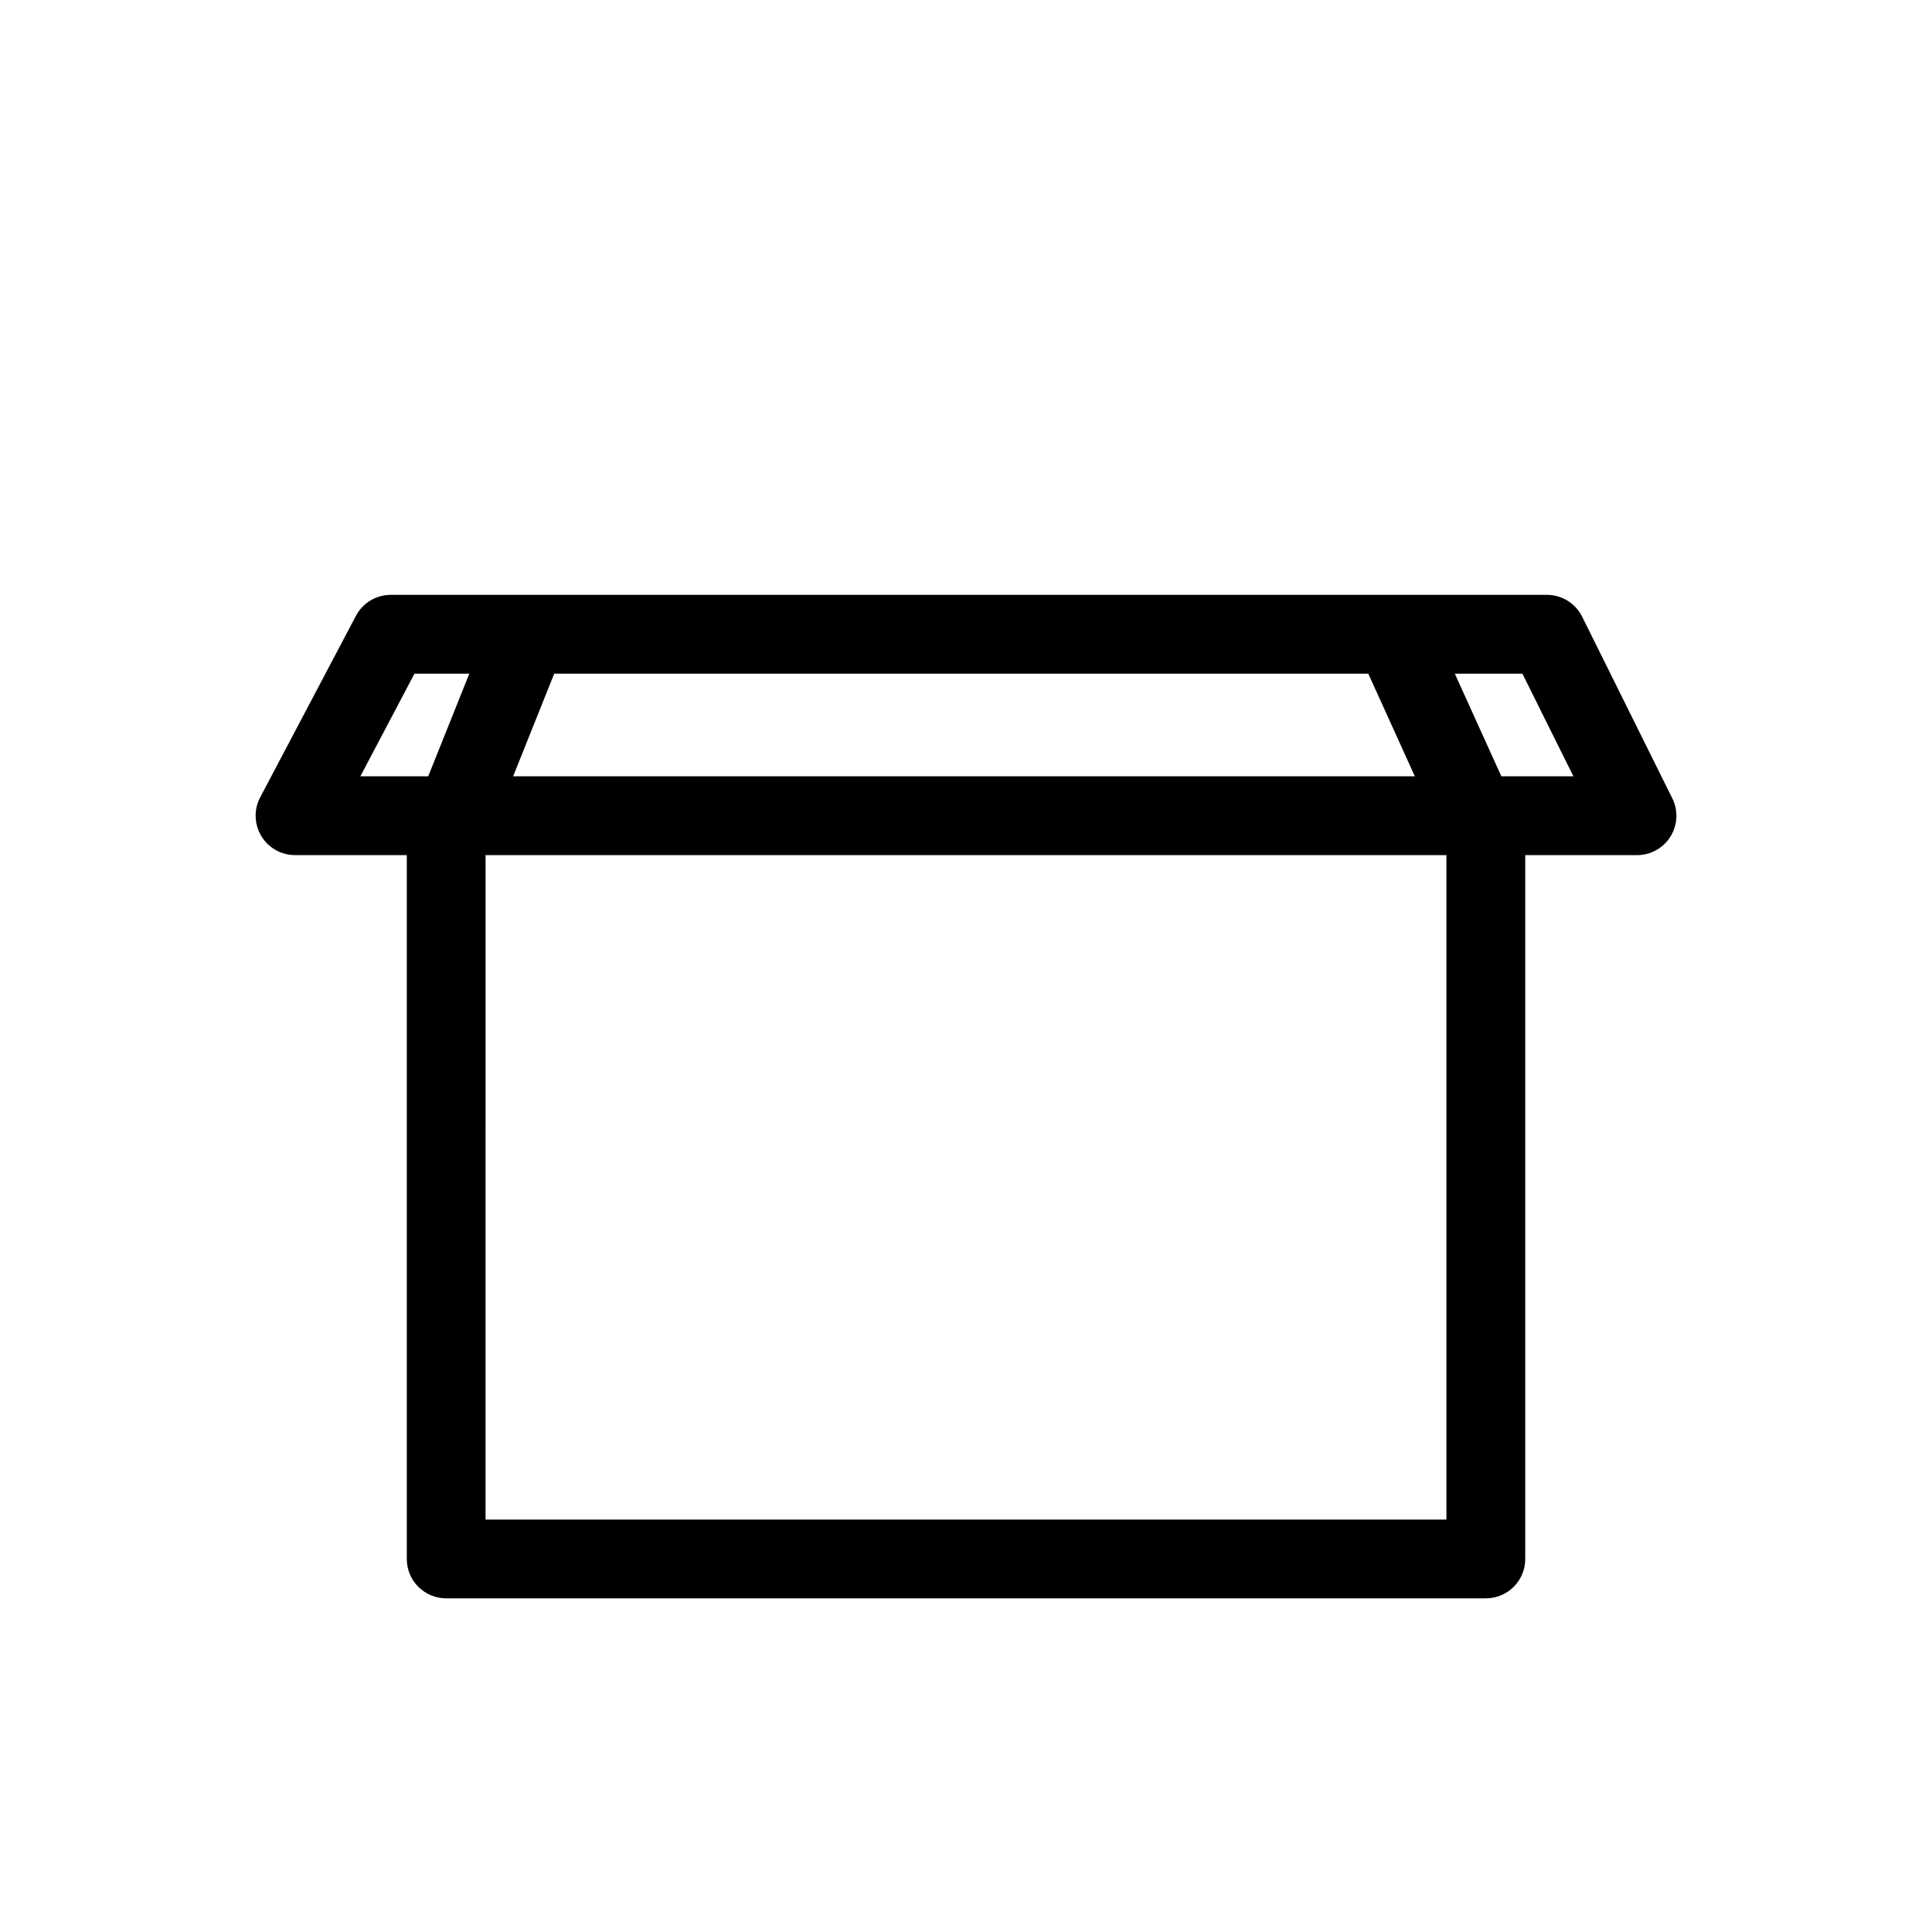
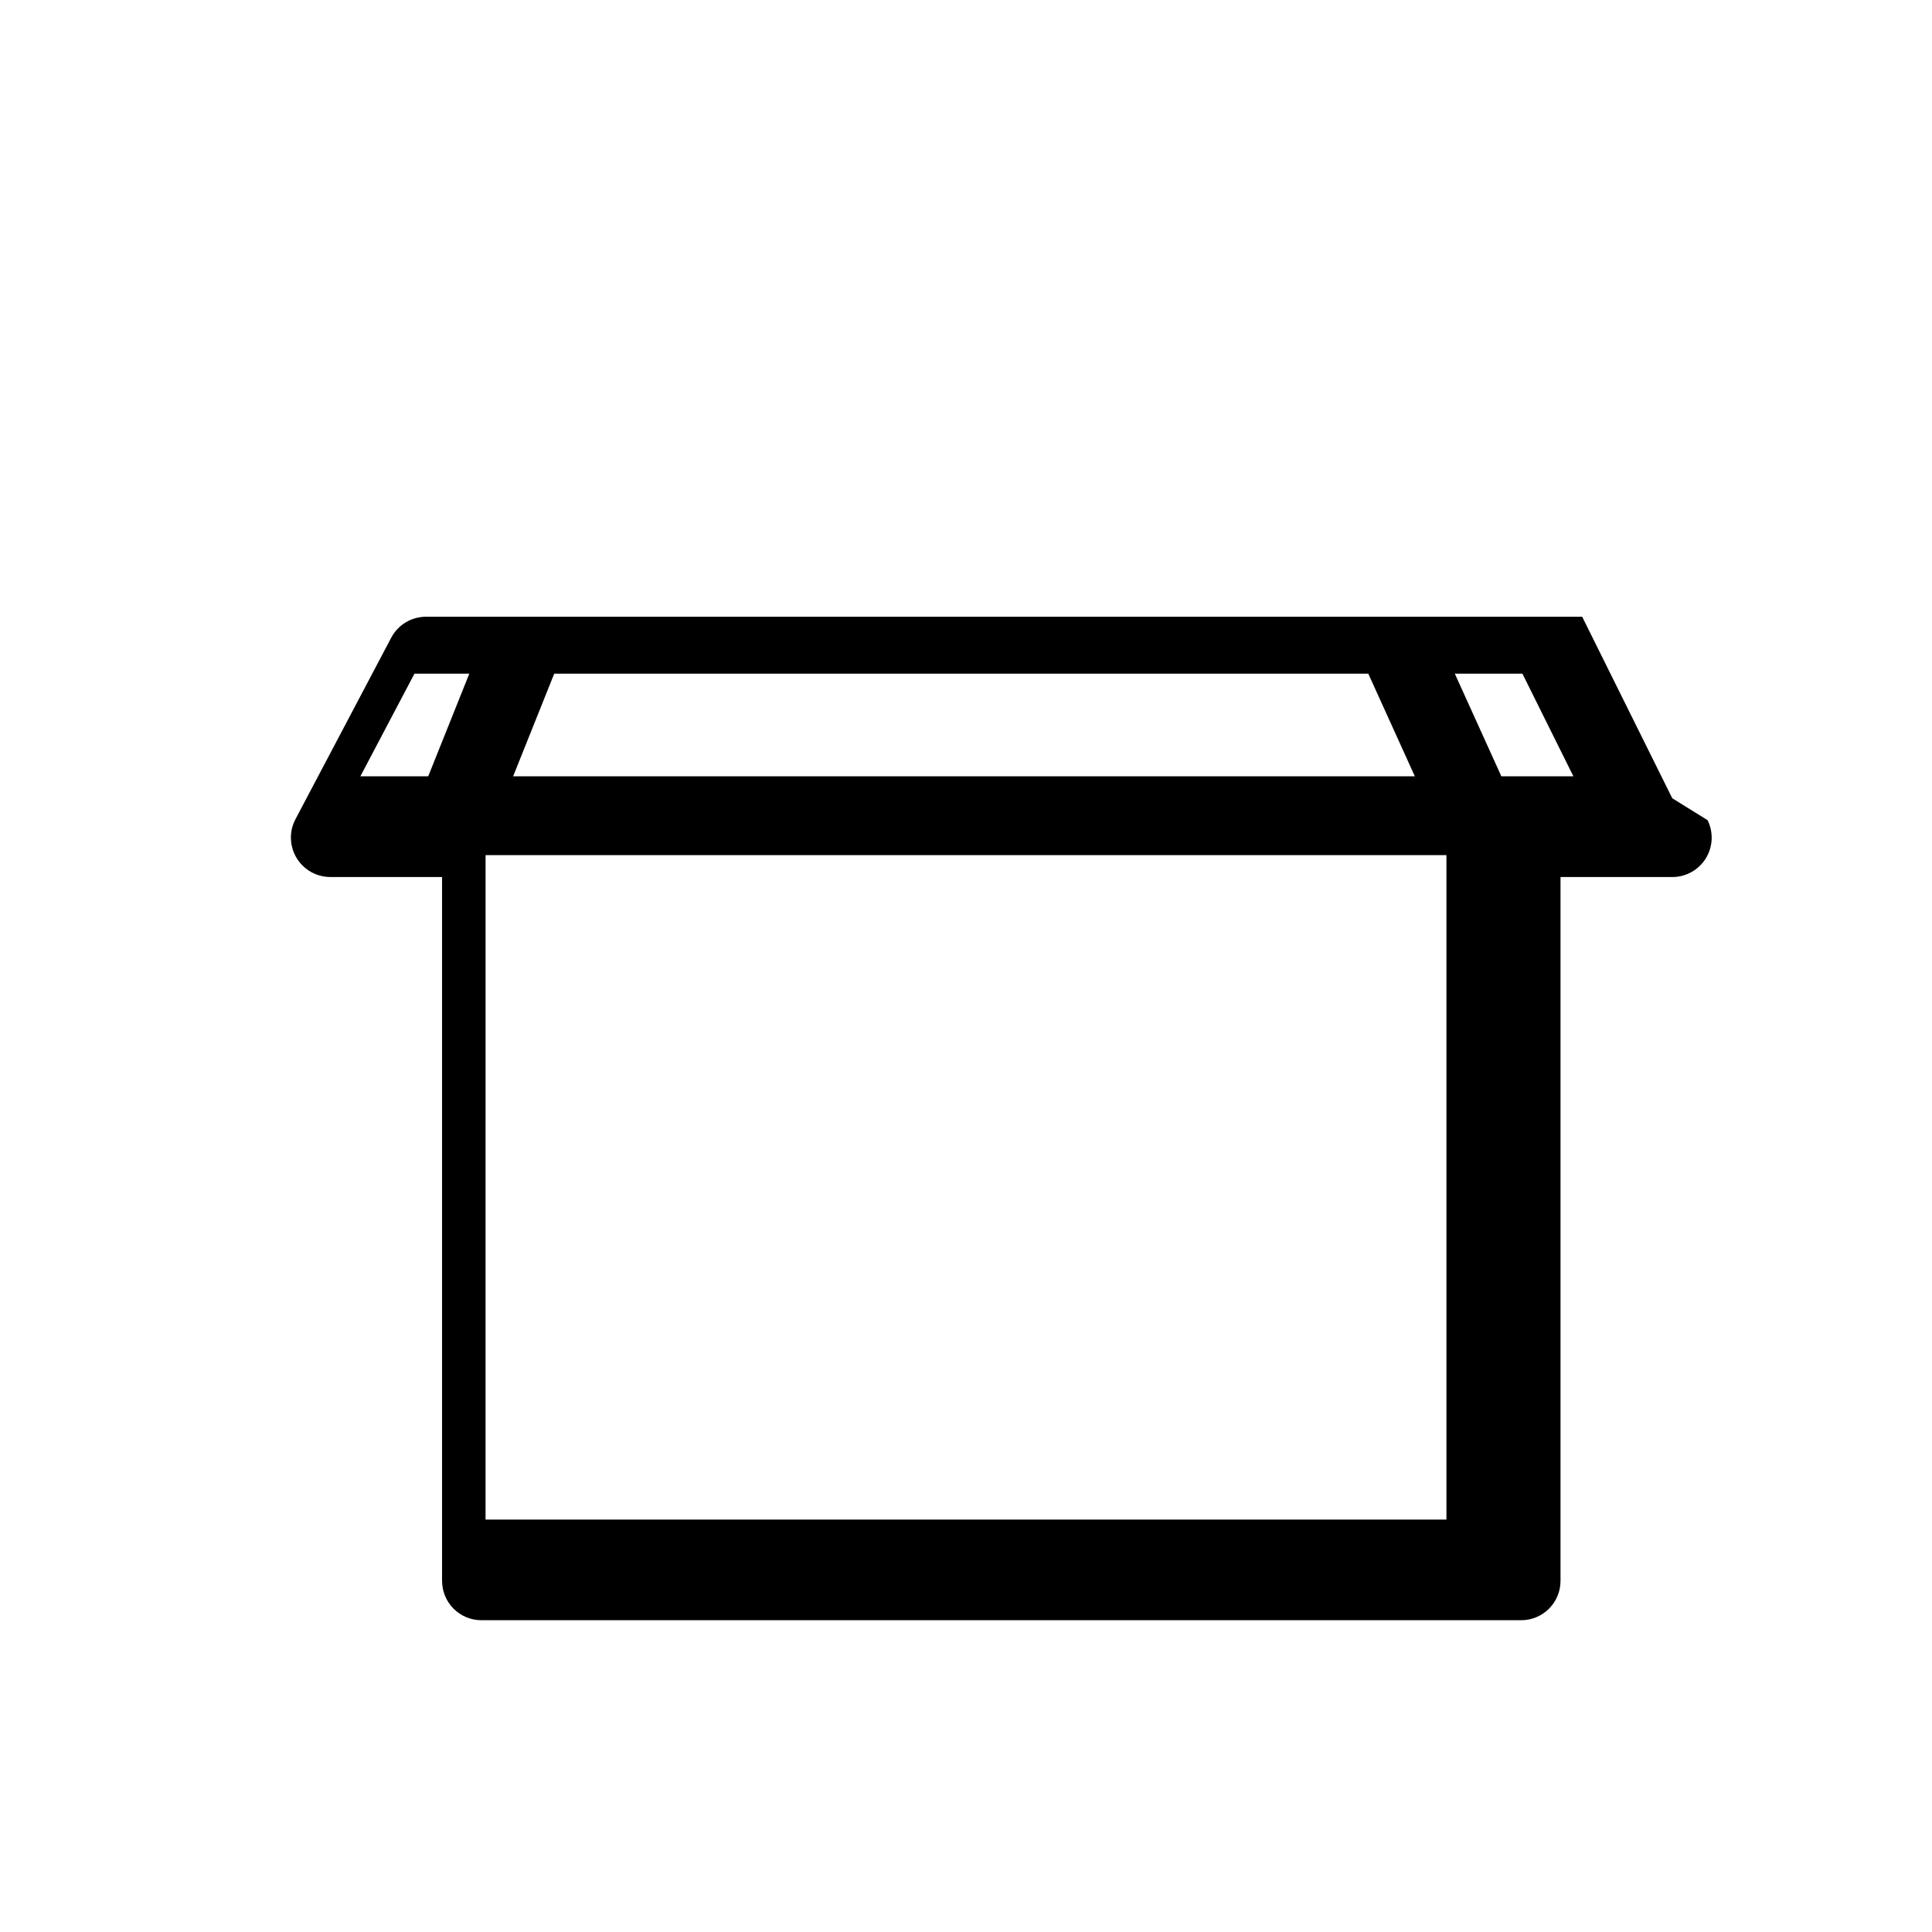
<svg xmlns="http://www.w3.org/2000/svg" fill="#000000" width="800px" height="800px" version="1.1" viewBox="144 144 512 512">
-   <path d="m587.17 355.55-23.875-48.109h-0.004c-1.758-3.555-5.383-5.805-9.348-5.801h-306.4c-3.875 0-7.43 2.152-9.227 5.586l-25.367 48.082c-0.789 1.492-1.203 3.148-1.203 4.836-0.008 2.777 1.09 5.441 3.051 7.406 1.961 1.969 4.625 3.07 7.398 3.07h29.609v186.52h0.004c-0.004 2.769 1.094 5.426 3.051 7.383 1.957 1.957 4.613 3.055 7.383 3.051h275.52c2.769 0.004 5.426-1.094 7.387-3.051 1.961-1.957 3.059-4.613 3.055-7.383v-186.52h29.629c3.609 0 6.965-1.863 8.867-4.934 1.902-3.066 2.082-6.902 0.477-10.137zm-80.555-33.016 12.332 27.191h-238.96l10.887-27.191zm-252.78 0h14.535l-10.887 27.191h-17.98zm273.48 224.17h-254.64l0.004-176.09h254.64v176.09zm14.559-196.98-12.332-27.191h17.914l13.508 27.191z" fill-rule="evenodd" />
+   <path d="m587.17 355.55-23.875-48.109h-0.004h-306.4c-3.875 0-7.43 2.152-9.227 5.586l-25.367 48.082c-0.789 1.492-1.203 3.148-1.203 4.836-0.008 2.777 1.09 5.441 3.051 7.406 1.961 1.969 4.625 3.07 7.398 3.07h29.609v186.52h0.004c-0.004 2.769 1.094 5.426 3.051 7.383 1.957 1.957 4.613 3.055 7.383 3.051h275.52c2.769 0.004 5.426-1.094 7.387-3.051 1.961-1.957 3.059-4.613 3.055-7.383v-186.52h29.629c3.609 0 6.965-1.863 8.867-4.934 1.902-3.066 2.082-6.902 0.477-10.137zm-80.555-33.016 12.332 27.191h-238.96l10.887-27.191zm-252.78 0h14.535l-10.887 27.191h-17.98zm273.48 224.17h-254.64l0.004-176.09h254.64v176.09zm14.559-196.98-12.332-27.191h17.914l13.508 27.191z" fill-rule="evenodd" />
</svg>